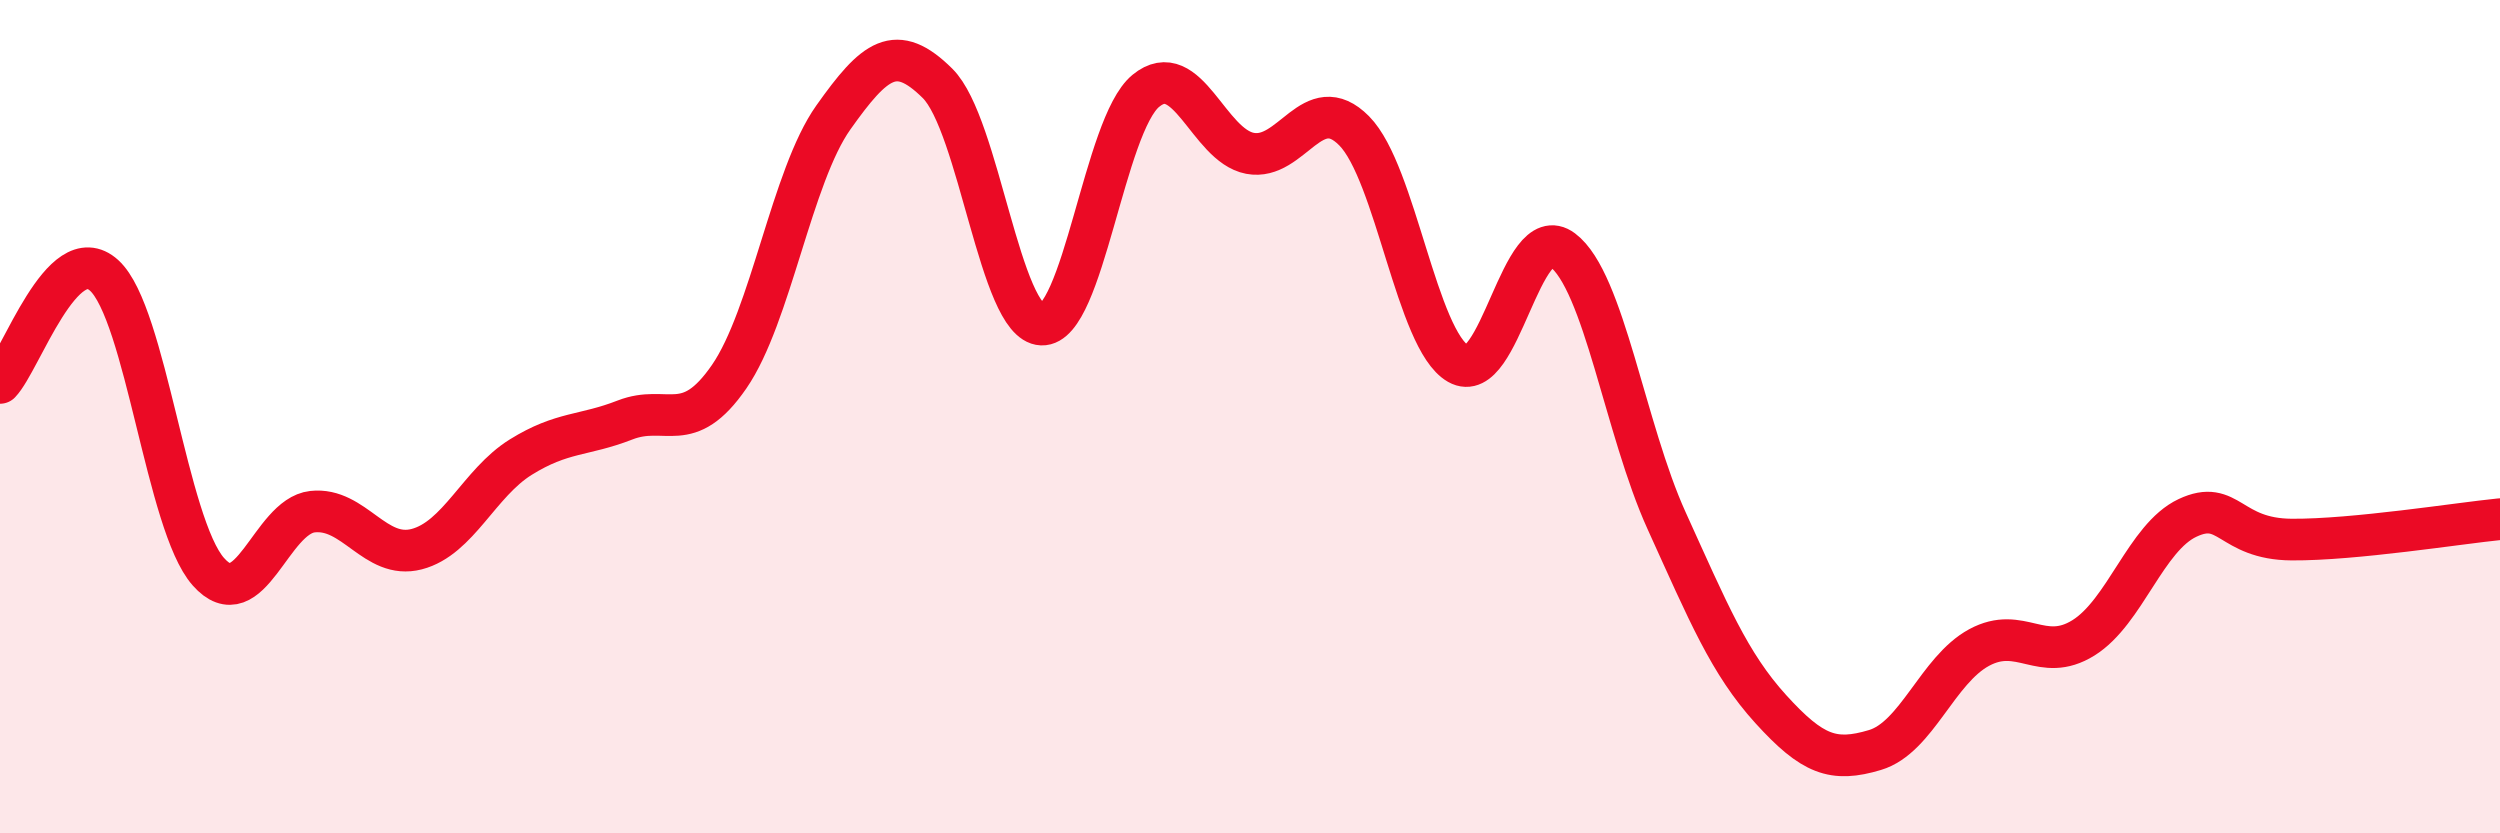
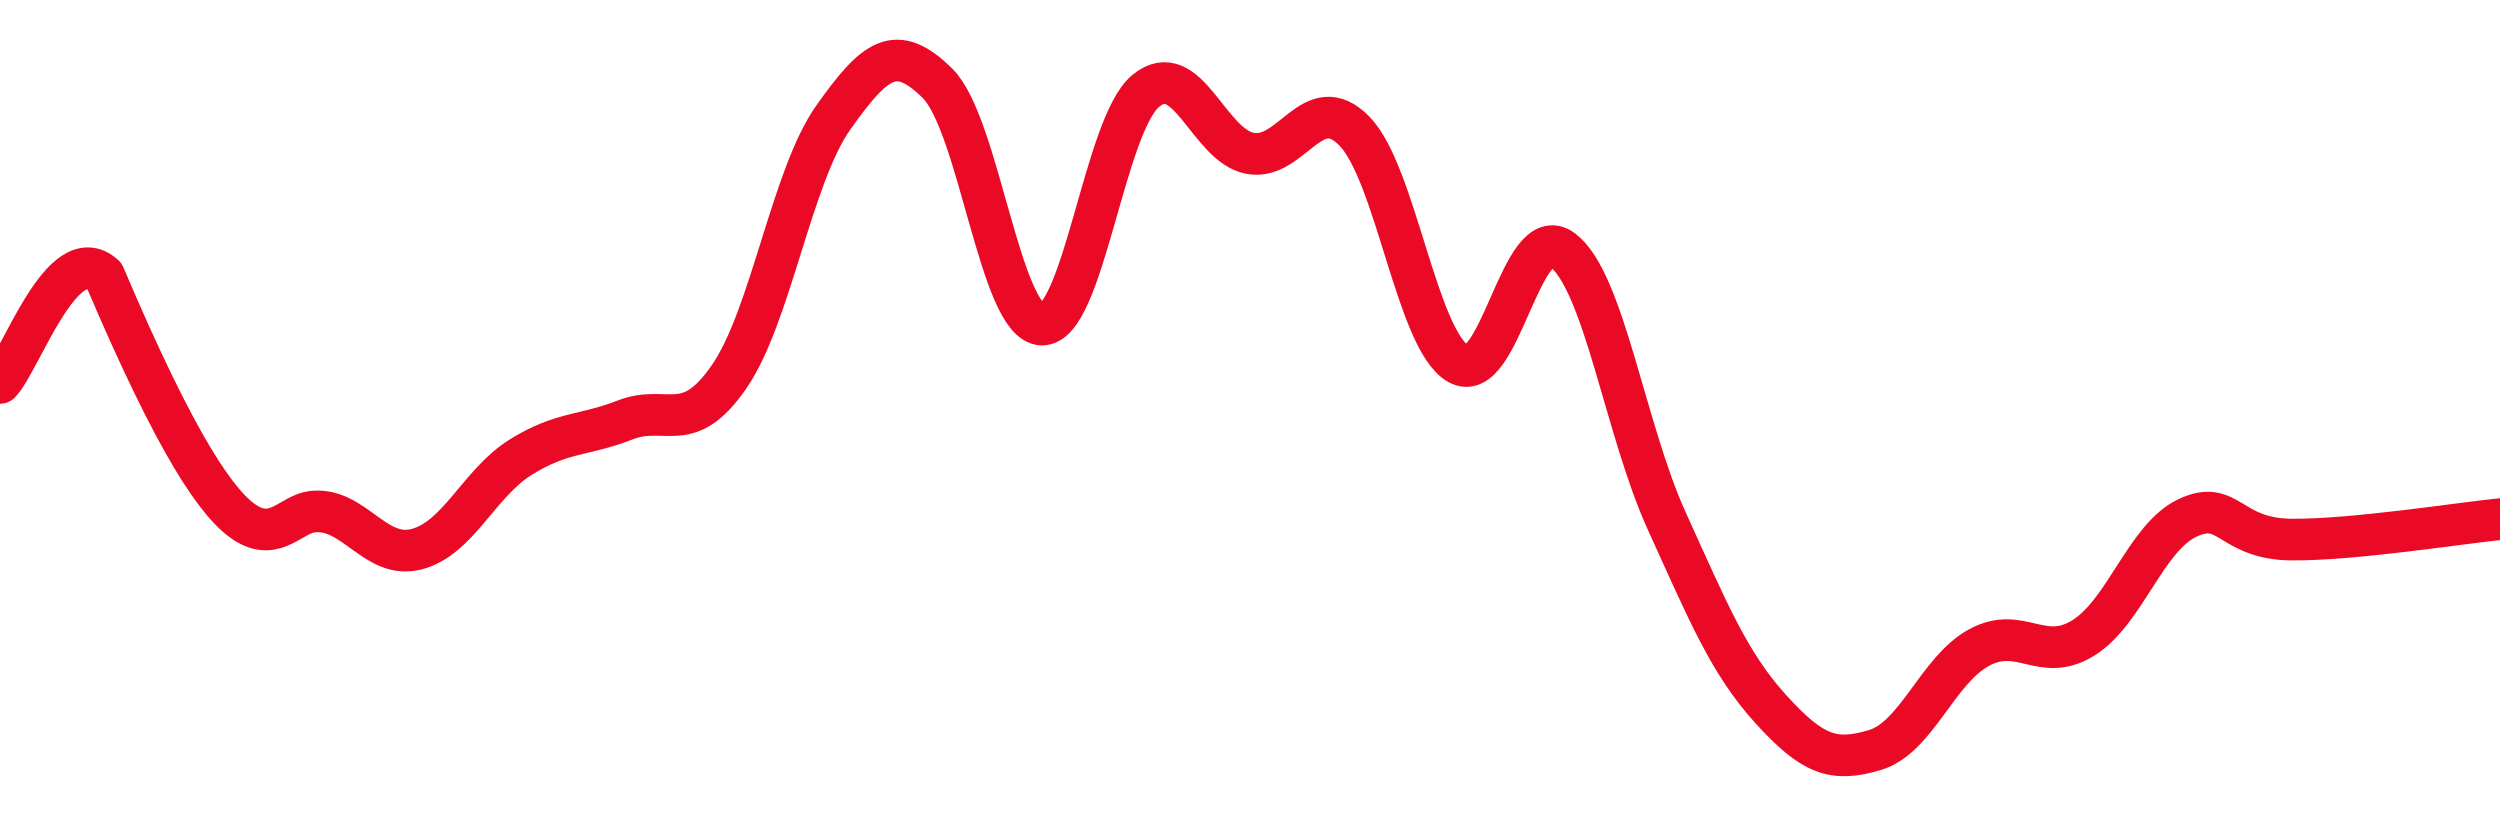
<svg xmlns="http://www.w3.org/2000/svg" width="60" height="20" viewBox="0 0 60 20">
-   <path d="M 0,9.19 C 0.5,8.67 1.5,5.7 2.5,6.61 C 3.5,7.52 4,12.59 5,13.72 C 6,14.85 6.5,12.39 7.5,12.28 C 8.5,12.17 9,13.44 10,13.18 C 11,12.92 11.5,11.59 12.5,10.97 C 13.5,10.35 14,10.47 15,10.08 C 16,9.69 16.5,10.49 17.5,9.04 C 18.5,7.59 19,4.23 20,2.82 C 21,1.41 21.5,1.01 22.5,2 C 23.5,2.99 24,7.75 25,7.79 C 26,7.83 26.5,3 27.5,2.18 C 28.5,1.36 29,3.49 30,3.68 C 31,3.87 31.5,2.13 32.5,3.14 C 33.5,4.15 34,8.16 35,8.73 C 36,9.3 36.5,5.25 37.5,6 C 38.5,6.75 39,10.3 40,12.5 C 41,14.7 41.5,15.92 42.5,17.02 C 43.5,18.12 44,18.3 45,18 C 46,17.7 46.5,16.08 47.5,15.54 C 48.5,15 49,15.93 50,15.31 C 51,14.69 51.5,12.9 52.5,12.43 C 53.5,11.96 53.5,12.94 55,12.95 C 56.5,12.96 59,12.56 60,12.46L60 20L0 20Z" fill="#EB0A25" opacity="0.1" stroke-linecap="round" stroke-linejoin="round" />
-   <path d="M 0,9.19 C 0.5,8.67 1.5,5.7 2.5,6.61 C 3.5,7.52 4,12.59 5,13.72 C 6,14.85 6.5,12.39 7.5,12.28 C 8.5,12.17 9,13.44 10,13.18 C 11,12.92 11.5,11.59 12.5,10.97 C 13.5,10.35 14,10.47 15,10.08 C 16,9.69 16.5,10.49 17.5,9.04 C 18.5,7.59 19,4.23 20,2.82 C 21,1.41 21.5,1.01 22.5,2 C 23.5,2.99 24,7.75 25,7.79 C 26,7.83 26.5,3 27.5,2.18 C 28.5,1.36 29,3.49 30,3.68 C 31,3.87 31.5,2.13 32.5,3.14 C 33.5,4.15 34,8.16 35,8.73 C 36,9.3 36.5,5.25 37.5,6 C 38.5,6.75 39,10.3 40,12.5 C 41,14.7 41.5,15.92 42.5,17.02 C 43.5,18.12 44,18.3 45,18 C 46,17.7 46.5,16.08 47.5,15.54 C 48.5,15 49,15.93 50,15.31 C 51,14.69 51.5,12.9 52.5,12.43 C 53.5,11.96 53.5,12.94 55,12.95 C 56.5,12.96 59,12.56 60,12.46" stroke="#EB0A25" stroke-width="1" fill="none" stroke-linecap="round" stroke-linejoin="round" />
+   <path d="M 0,9.19 C 0.5,8.67 1.5,5.7 2.5,6.61 C 6,14.85 6.5,12.39 7.5,12.28 C 8.5,12.17 9,13.44 10,13.18 C 11,12.92 11.5,11.59 12.5,10.97 C 13.5,10.35 14,10.47 15,10.08 C 16,9.69 16.5,10.49 17.5,9.04 C 18.5,7.59 19,4.23 20,2.82 C 21,1.41 21.5,1.01 22.5,2 C 23.5,2.99 24,7.75 25,7.79 C 26,7.83 26.5,3 27.5,2.18 C 28.5,1.36 29,3.49 30,3.68 C 31,3.87 31.5,2.13 32.5,3.14 C 33.5,4.15 34,8.16 35,8.73 C 36,9.3 36.5,5.25 37.5,6 C 38.5,6.75 39,10.3 40,12.5 C 41,14.7 41.5,15.92 42.5,17.02 C 43.5,18.12 44,18.3 45,18 C 46,17.7 46.5,16.08 47.5,15.54 C 48.5,15 49,15.93 50,15.31 C 51,14.69 51.5,12.9 52.5,12.43 C 53.5,11.96 53.5,12.94 55,12.95 C 56.5,12.96 59,12.56 60,12.46" stroke="#EB0A25" stroke-width="1" fill="none" stroke-linecap="round" stroke-linejoin="round" />
</svg>